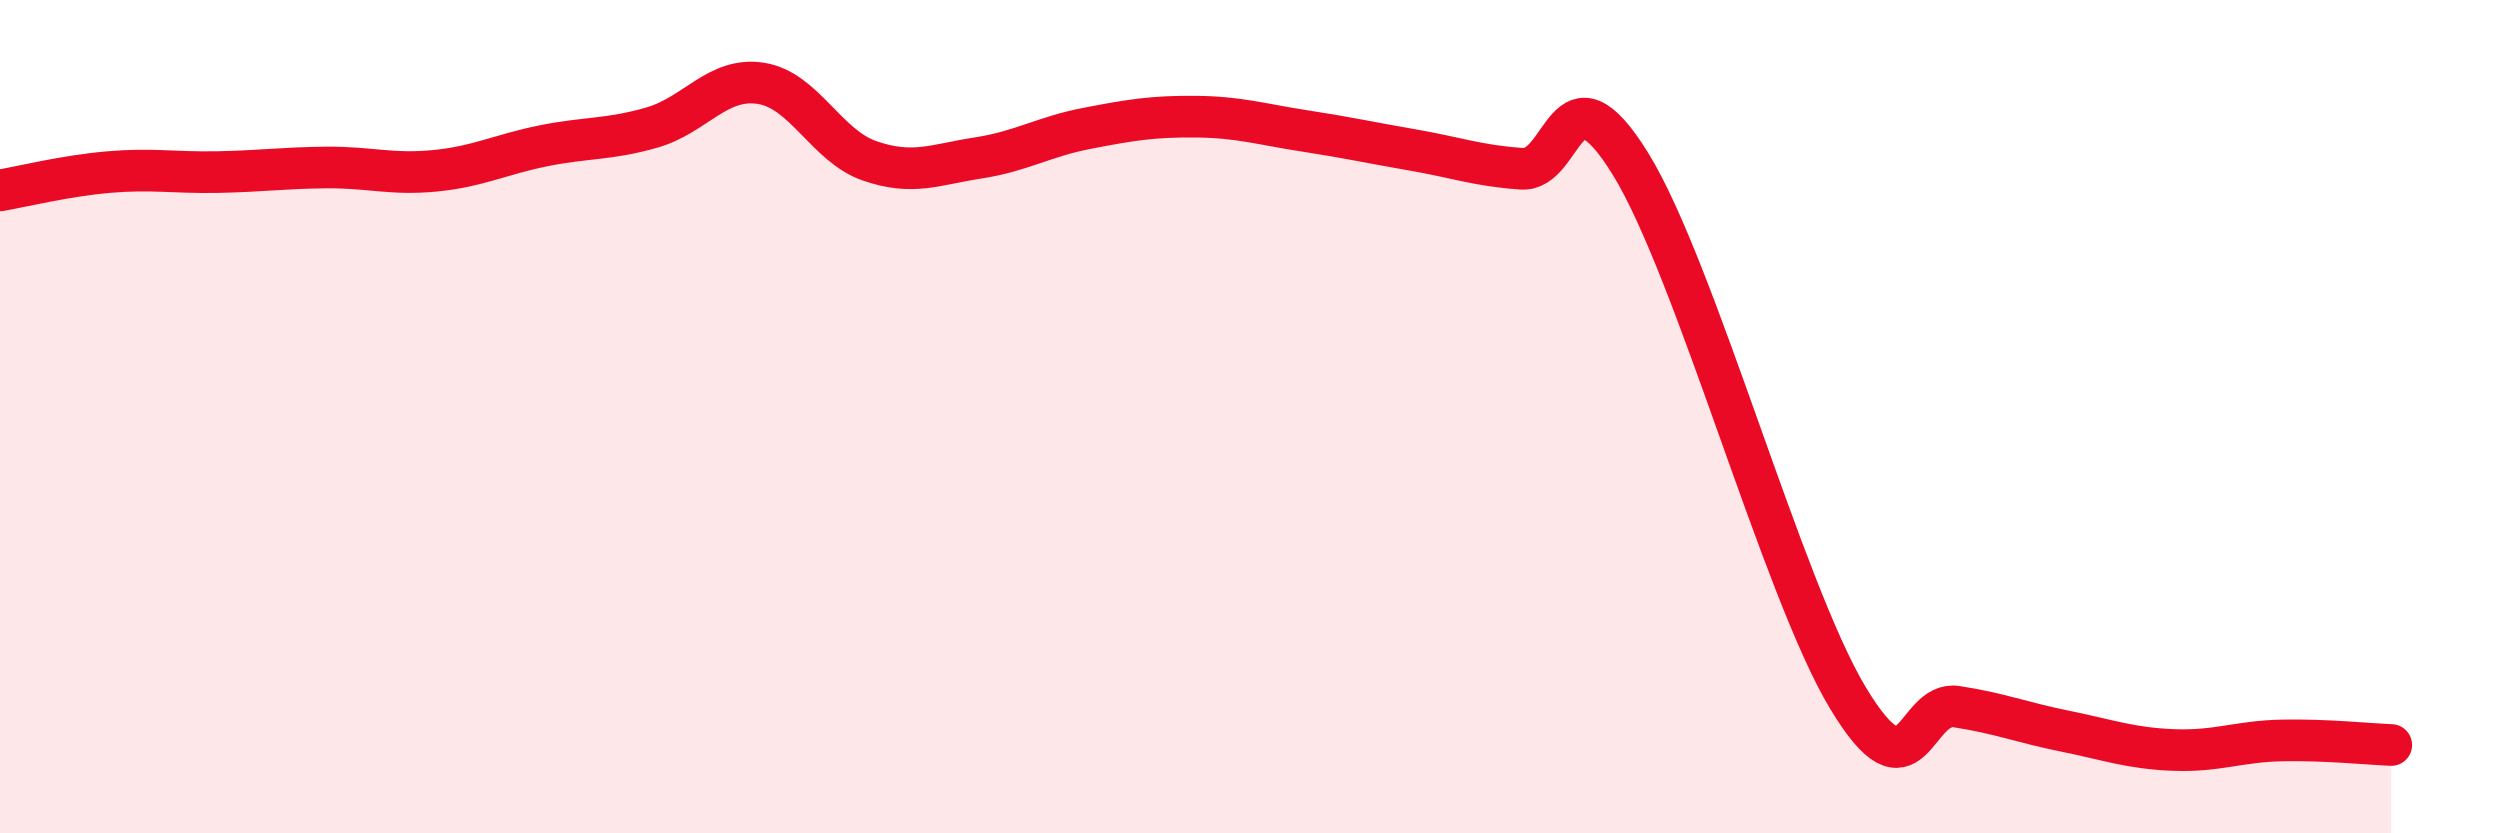
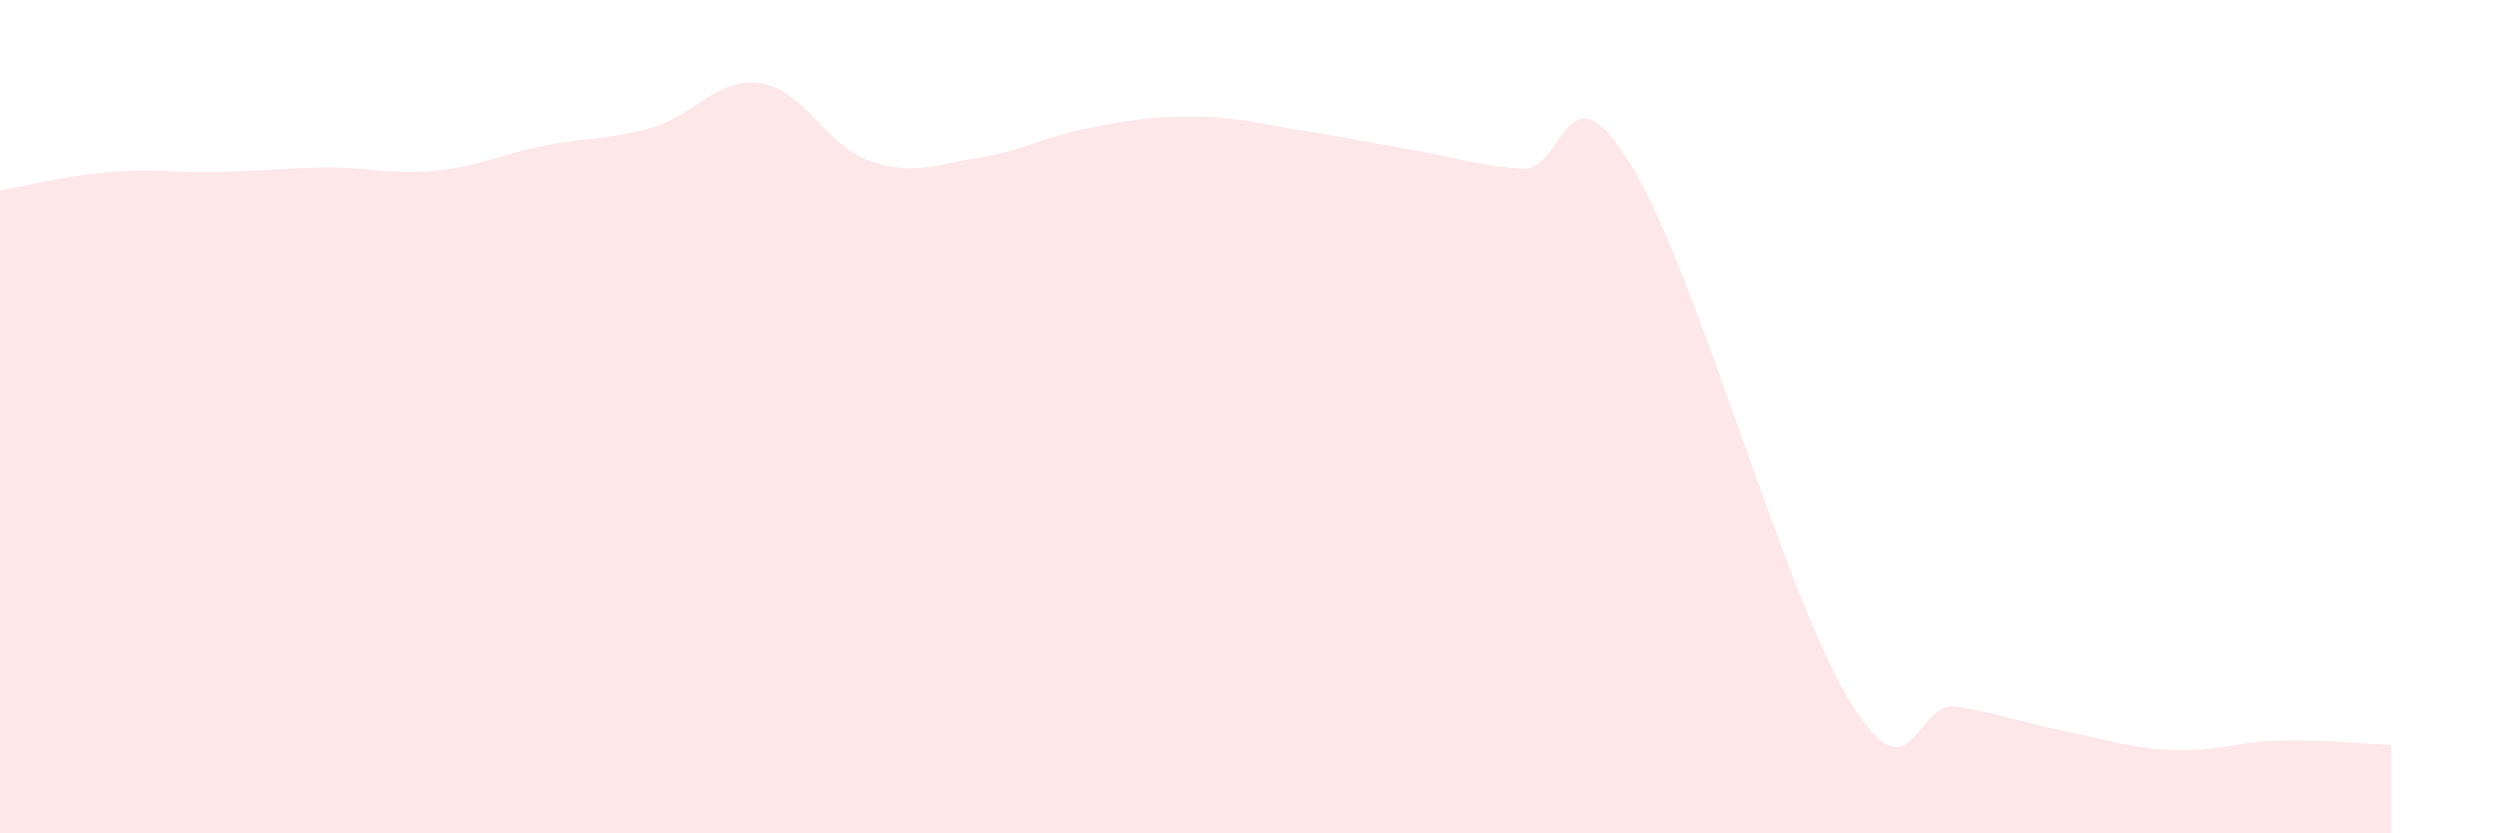
<svg xmlns="http://www.w3.org/2000/svg" width="60" height="20" viewBox="0 0 60 20">
  <path d="M 0,4.57 C 0.52,4.48 1.57,4.22 2.61,4.13 C 3.65,4.04 4.18,4.15 5.22,4.13 C 6.26,4.11 6.79,4.03 7.83,4.02 C 8.87,4.01 9.39,4.2 10.43,4.1 C 11.47,4 12,3.71 13.04,3.5 C 14.08,3.29 14.61,3.36 15.65,3.06 C 16.69,2.76 17.22,1.84 18.26,2 C 19.3,2.16 19.83,3.5 20.87,3.86 C 21.91,4.22 22.44,3.95 23.48,3.79 C 24.52,3.63 25.05,3.28 26.09,3.08 C 27.13,2.88 27.66,2.79 28.7,2.8 C 29.74,2.81 30.26,2.98 31.3,3.14 C 32.34,3.3 32.87,3.42 33.91,3.6 C 34.95,3.78 35.48,3.98 36.52,4.05 C 37.56,4.12 37.56,1.39 39.13,3.93 C 40.7,6.47 42.78,14.14 44.35,16.75 C 45.92,19.36 45.92,16.8 46.96,16.96 C 48,17.12 48.53,17.34 49.57,17.55 C 50.61,17.76 51.13,17.96 52.17,18 C 53.21,18.04 53.74,17.79 54.78,17.77 C 55.82,17.75 56.87,17.86 57.39,17.88L57.39 20L0 20Z" fill="#EB0A25" opacity="0.1" stroke-linecap="round" stroke-linejoin="round" />
-   <path d="M 0,4.57 C 0.52,4.48 1.57,4.22 2.61,4.13 C 3.65,4.04 4.18,4.15 5.22,4.13 C 6.26,4.11 6.79,4.03 7.83,4.02 C 8.87,4.01 9.39,4.2 10.43,4.1 C 11.47,4 12,3.71 13.04,3.5 C 14.08,3.29 14.61,3.36 15.65,3.06 C 16.69,2.76 17.22,1.84 18.26,2 C 19.3,2.16 19.83,3.5 20.87,3.86 C 21.91,4.22 22.44,3.95 23.48,3.79 C 24.52,3.63 25.05,3.28 26.09,3.08 C 27.13,2.88 27.66,2.79 28.7,2.8 C 29.74,2.81 30.26,2.98 31.3,3.14 C 32.34,3.3 32.87,3.42 33.91,3.6 C 34.95,3.78 35.48,3.98 36.52,4.05 C 37.56,4.12 37.56,1.39 39.13,3.93 C 40.7,6.47 42.78,14.14 44.35,16.75 C 45.92,19.36 45.92,16.8 46.96,16.96 C 48,17.12 48.53,17.34 49.57,17.55 C 50.61,17.76 51.13,17.96 52.17,18 C 53.21,18.04 53.74,17.79 54.78,17.77 C 55.82,17.75 56.87,17.86 57.39,17.88" stroke="#EB0A25" stroke-width="1" fill="none" stroke-linecap="round" stroke-linejoin="round" />
</svg>